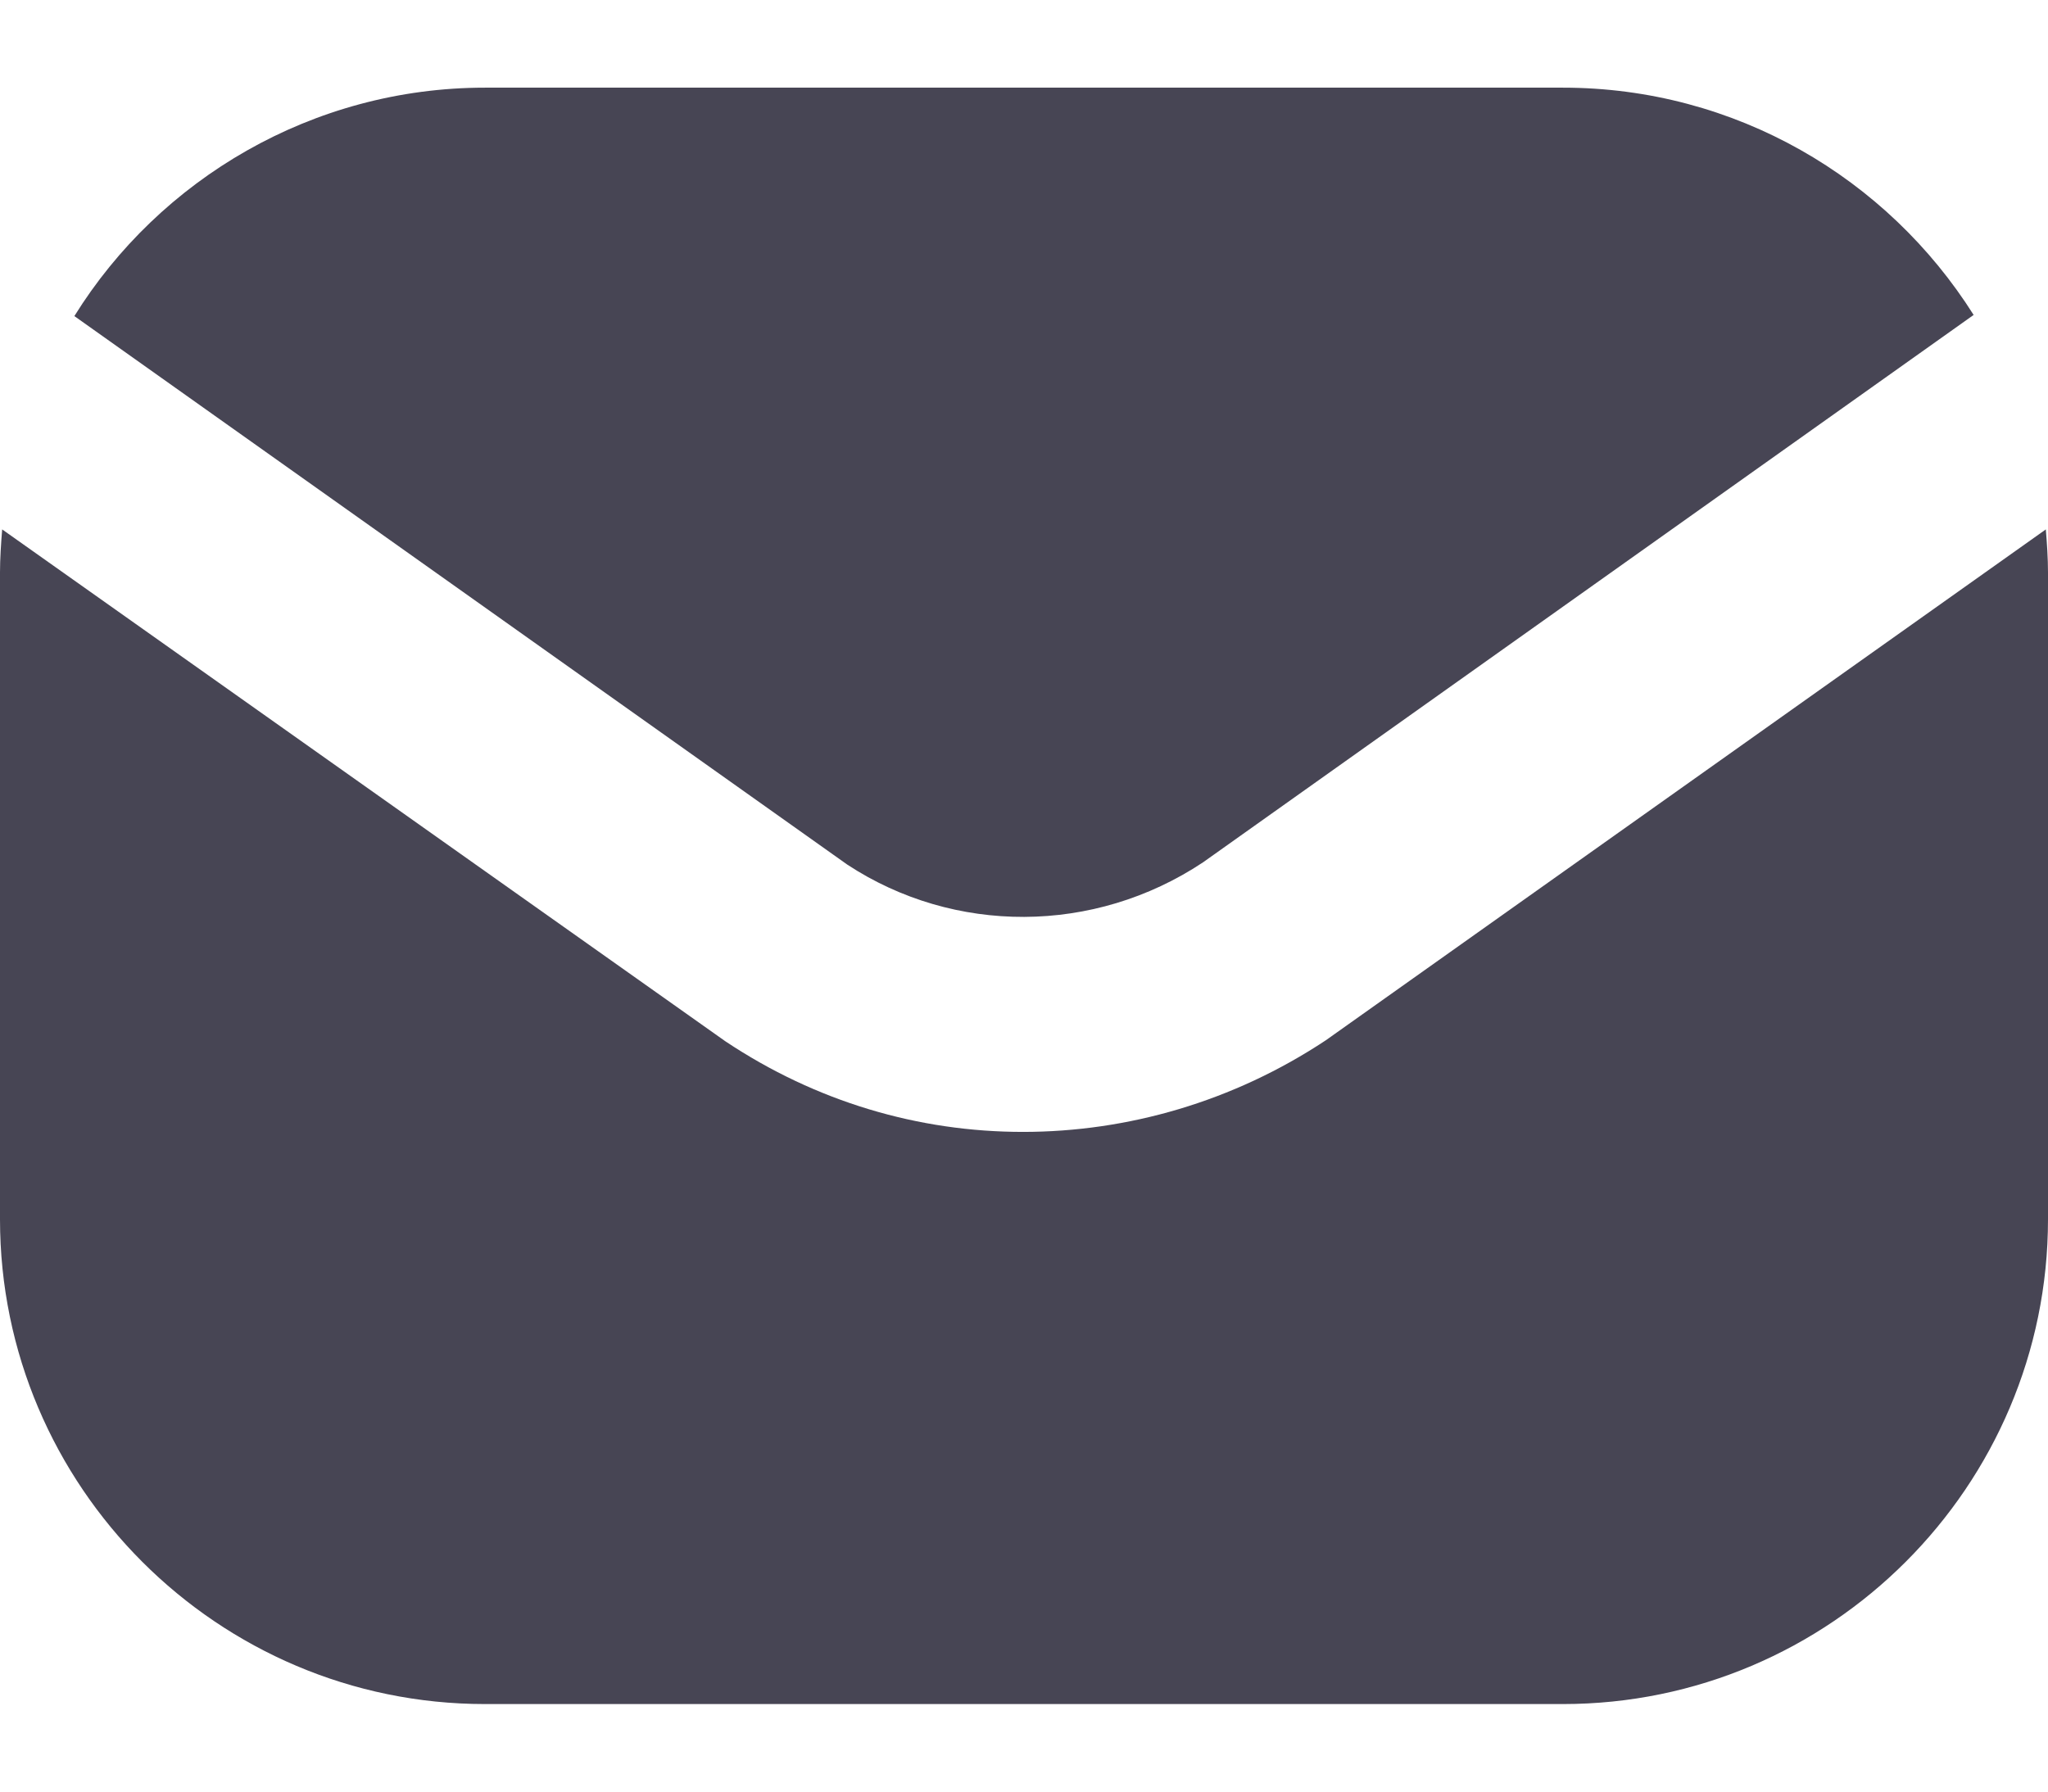
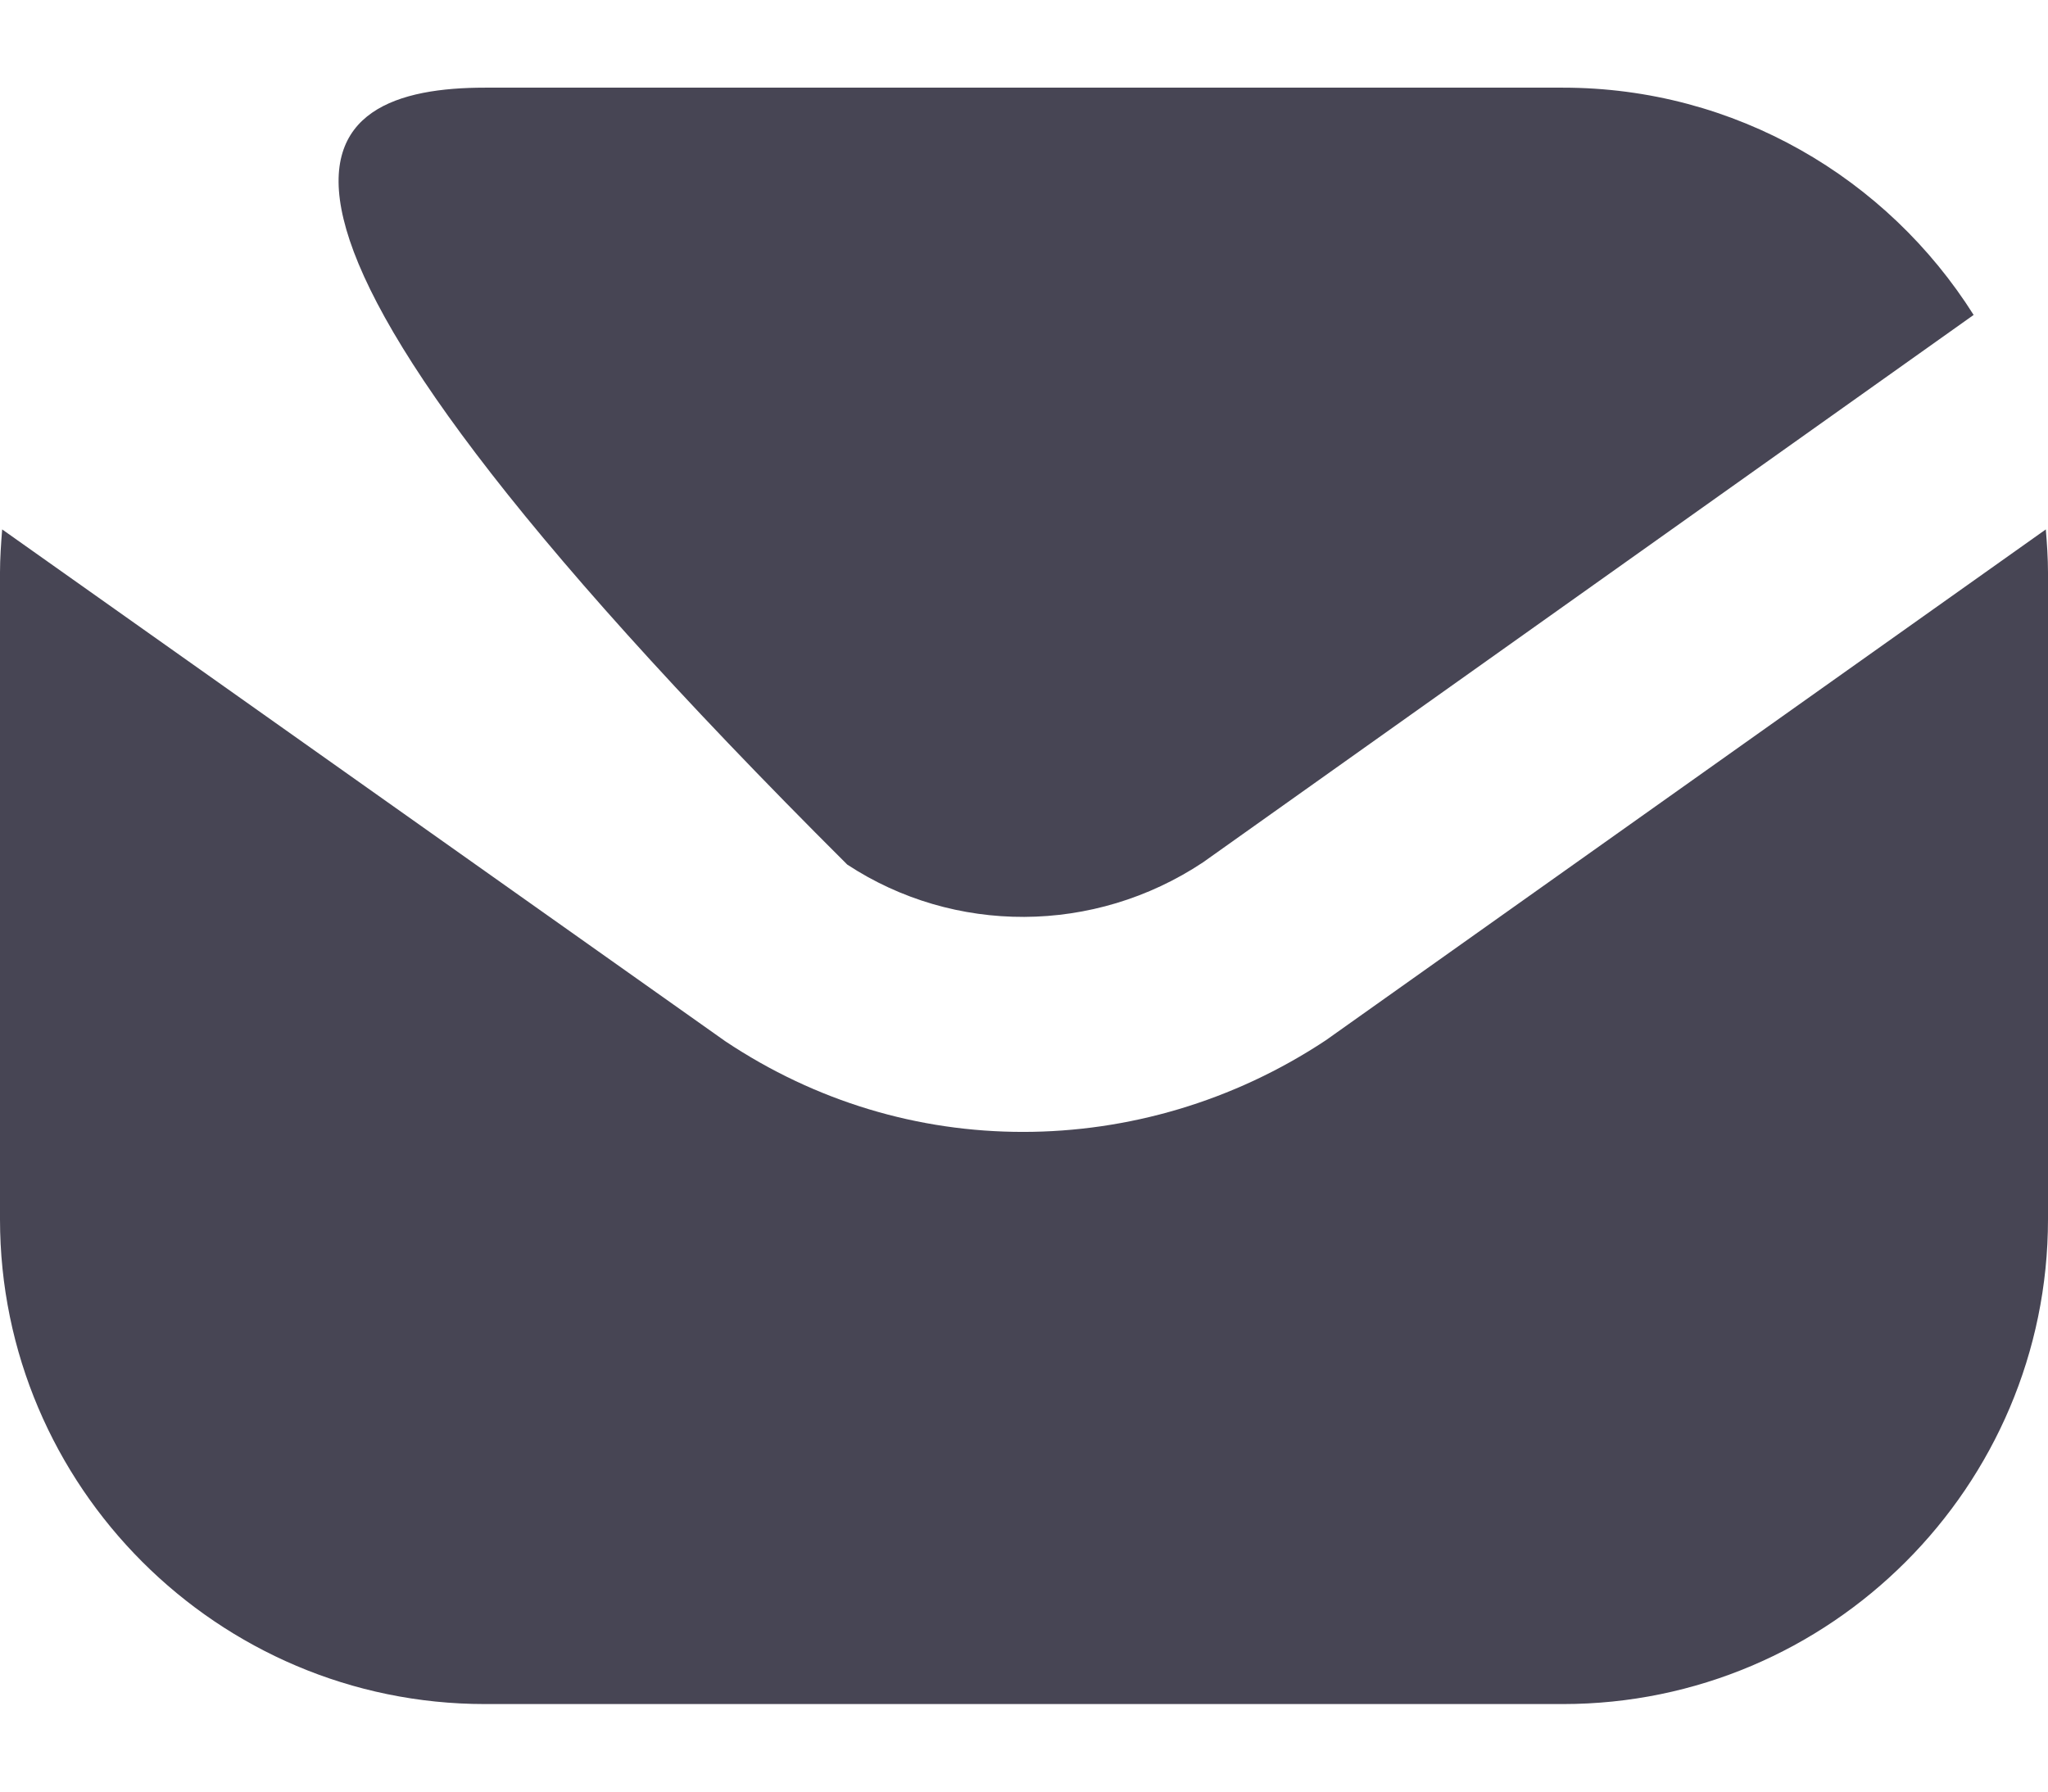
<svg xmlns="http://www.w3.org/2000/svg" width="16" height="14" viewBox="0 0 16 14" fill="none">
-   <path d="M6.619 6.756L0.581 2.47C1.246 1.4 2.442 0.685 3.789 0.685H12.21C13.558 0.685 14.745 1.392 15.419 2.461L9.398 6.739C8.547 7.304 7.453 7.304 6.619 6.756ZM15.983 4.137L10.358 8.129C9.634 8.609 8.808 8.845 7.992 8.845C7.175 8.845 6.375 8.609 5.667 8.137L0.017 4.137C0.008 4.247 0 4.365 0 4.474V9.527C0 11.615 1.701 13.316 3.789 13.316H12.21C14.299 13.316 16 11.615 16 9.527V4.474C16 4.365 15.992 4.247 15.983 4.137Z" fill="#474554" />
+   <path d="M6.619 6.756C1.246 1.4 2.442 0.685 3.789 0.685H12.21C13.558 0.685 14.745 1.392 15.419 2.461L9.398 6.739C8.547 7.304 7.453 7.304 6.619 6.756ZM15.983 4.137L10.358 8.129C9.634 8.609 8.808 8.845 7.992 8.845C7.175 8.845 6.375 8.609 5.667 8.137L0.017 4.137C0.008 4.247 0 4.365 0 4.474V9.527C0 11.615 1.701 13.316 3.789 13.316H12.21C14.299 13.316 16 11.615 16 9.527V4.474C16 4.365 15.992 4.247 15.983 4.137Z" fill="#474554" />
</svg>